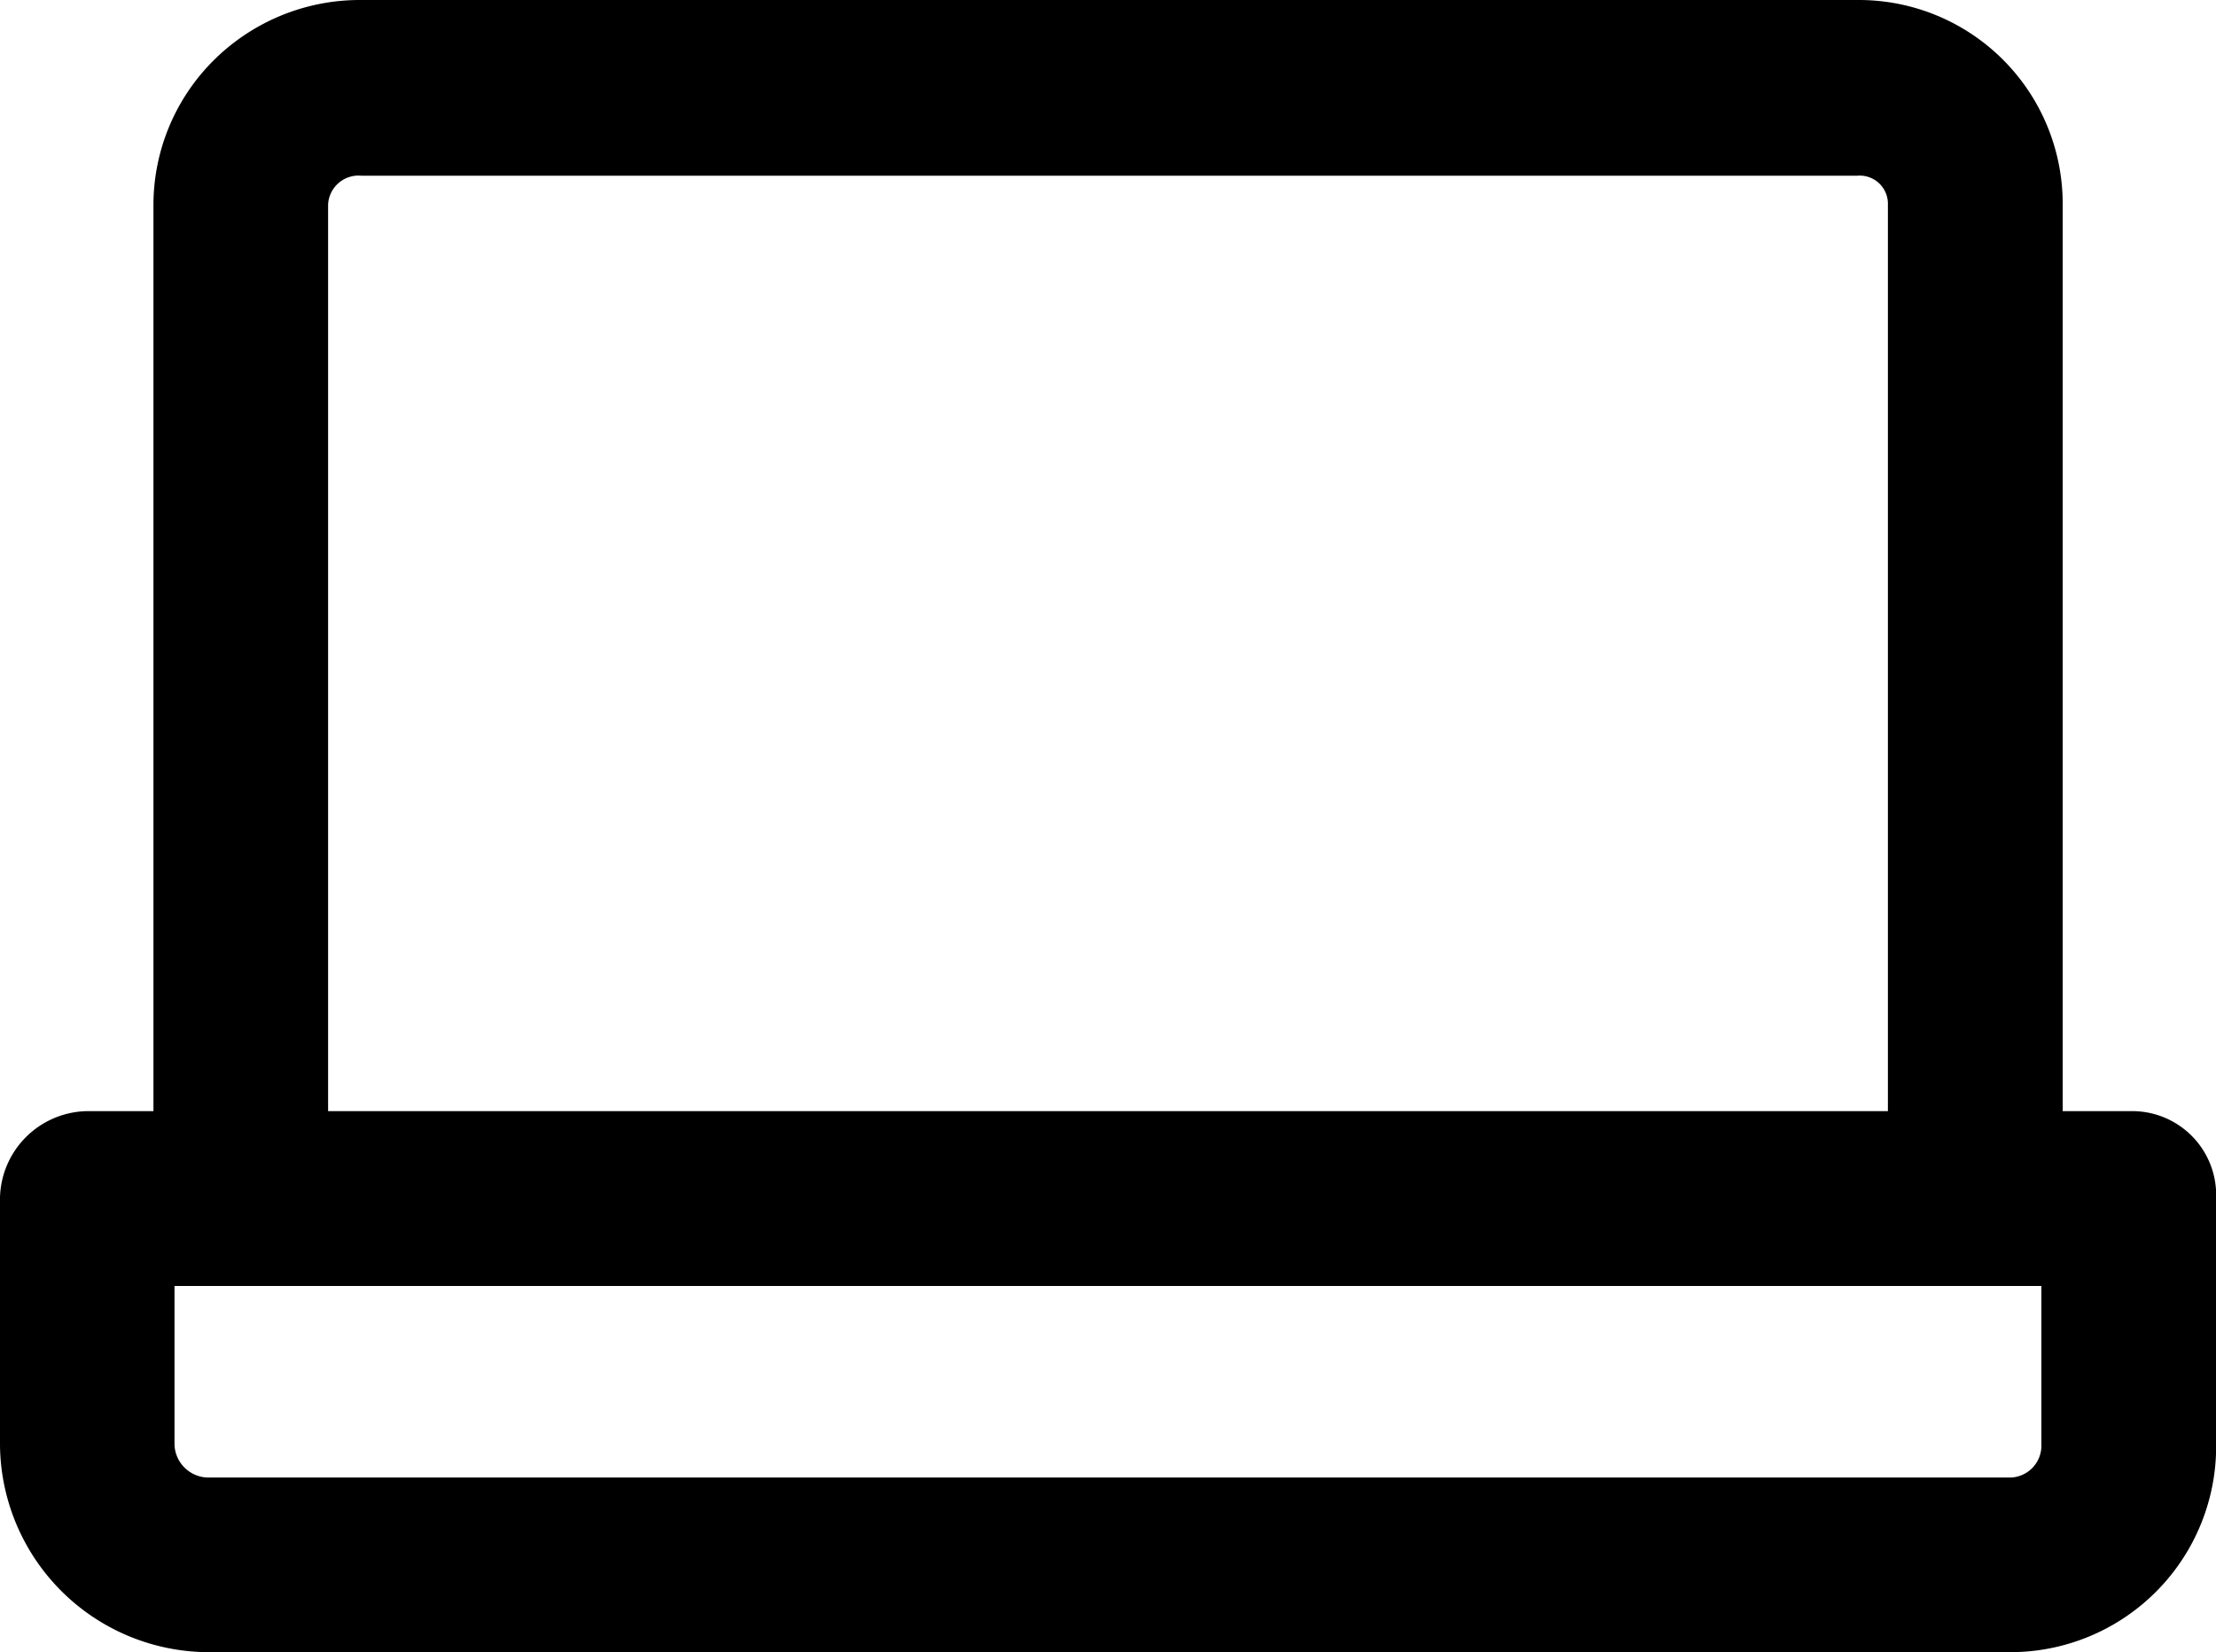
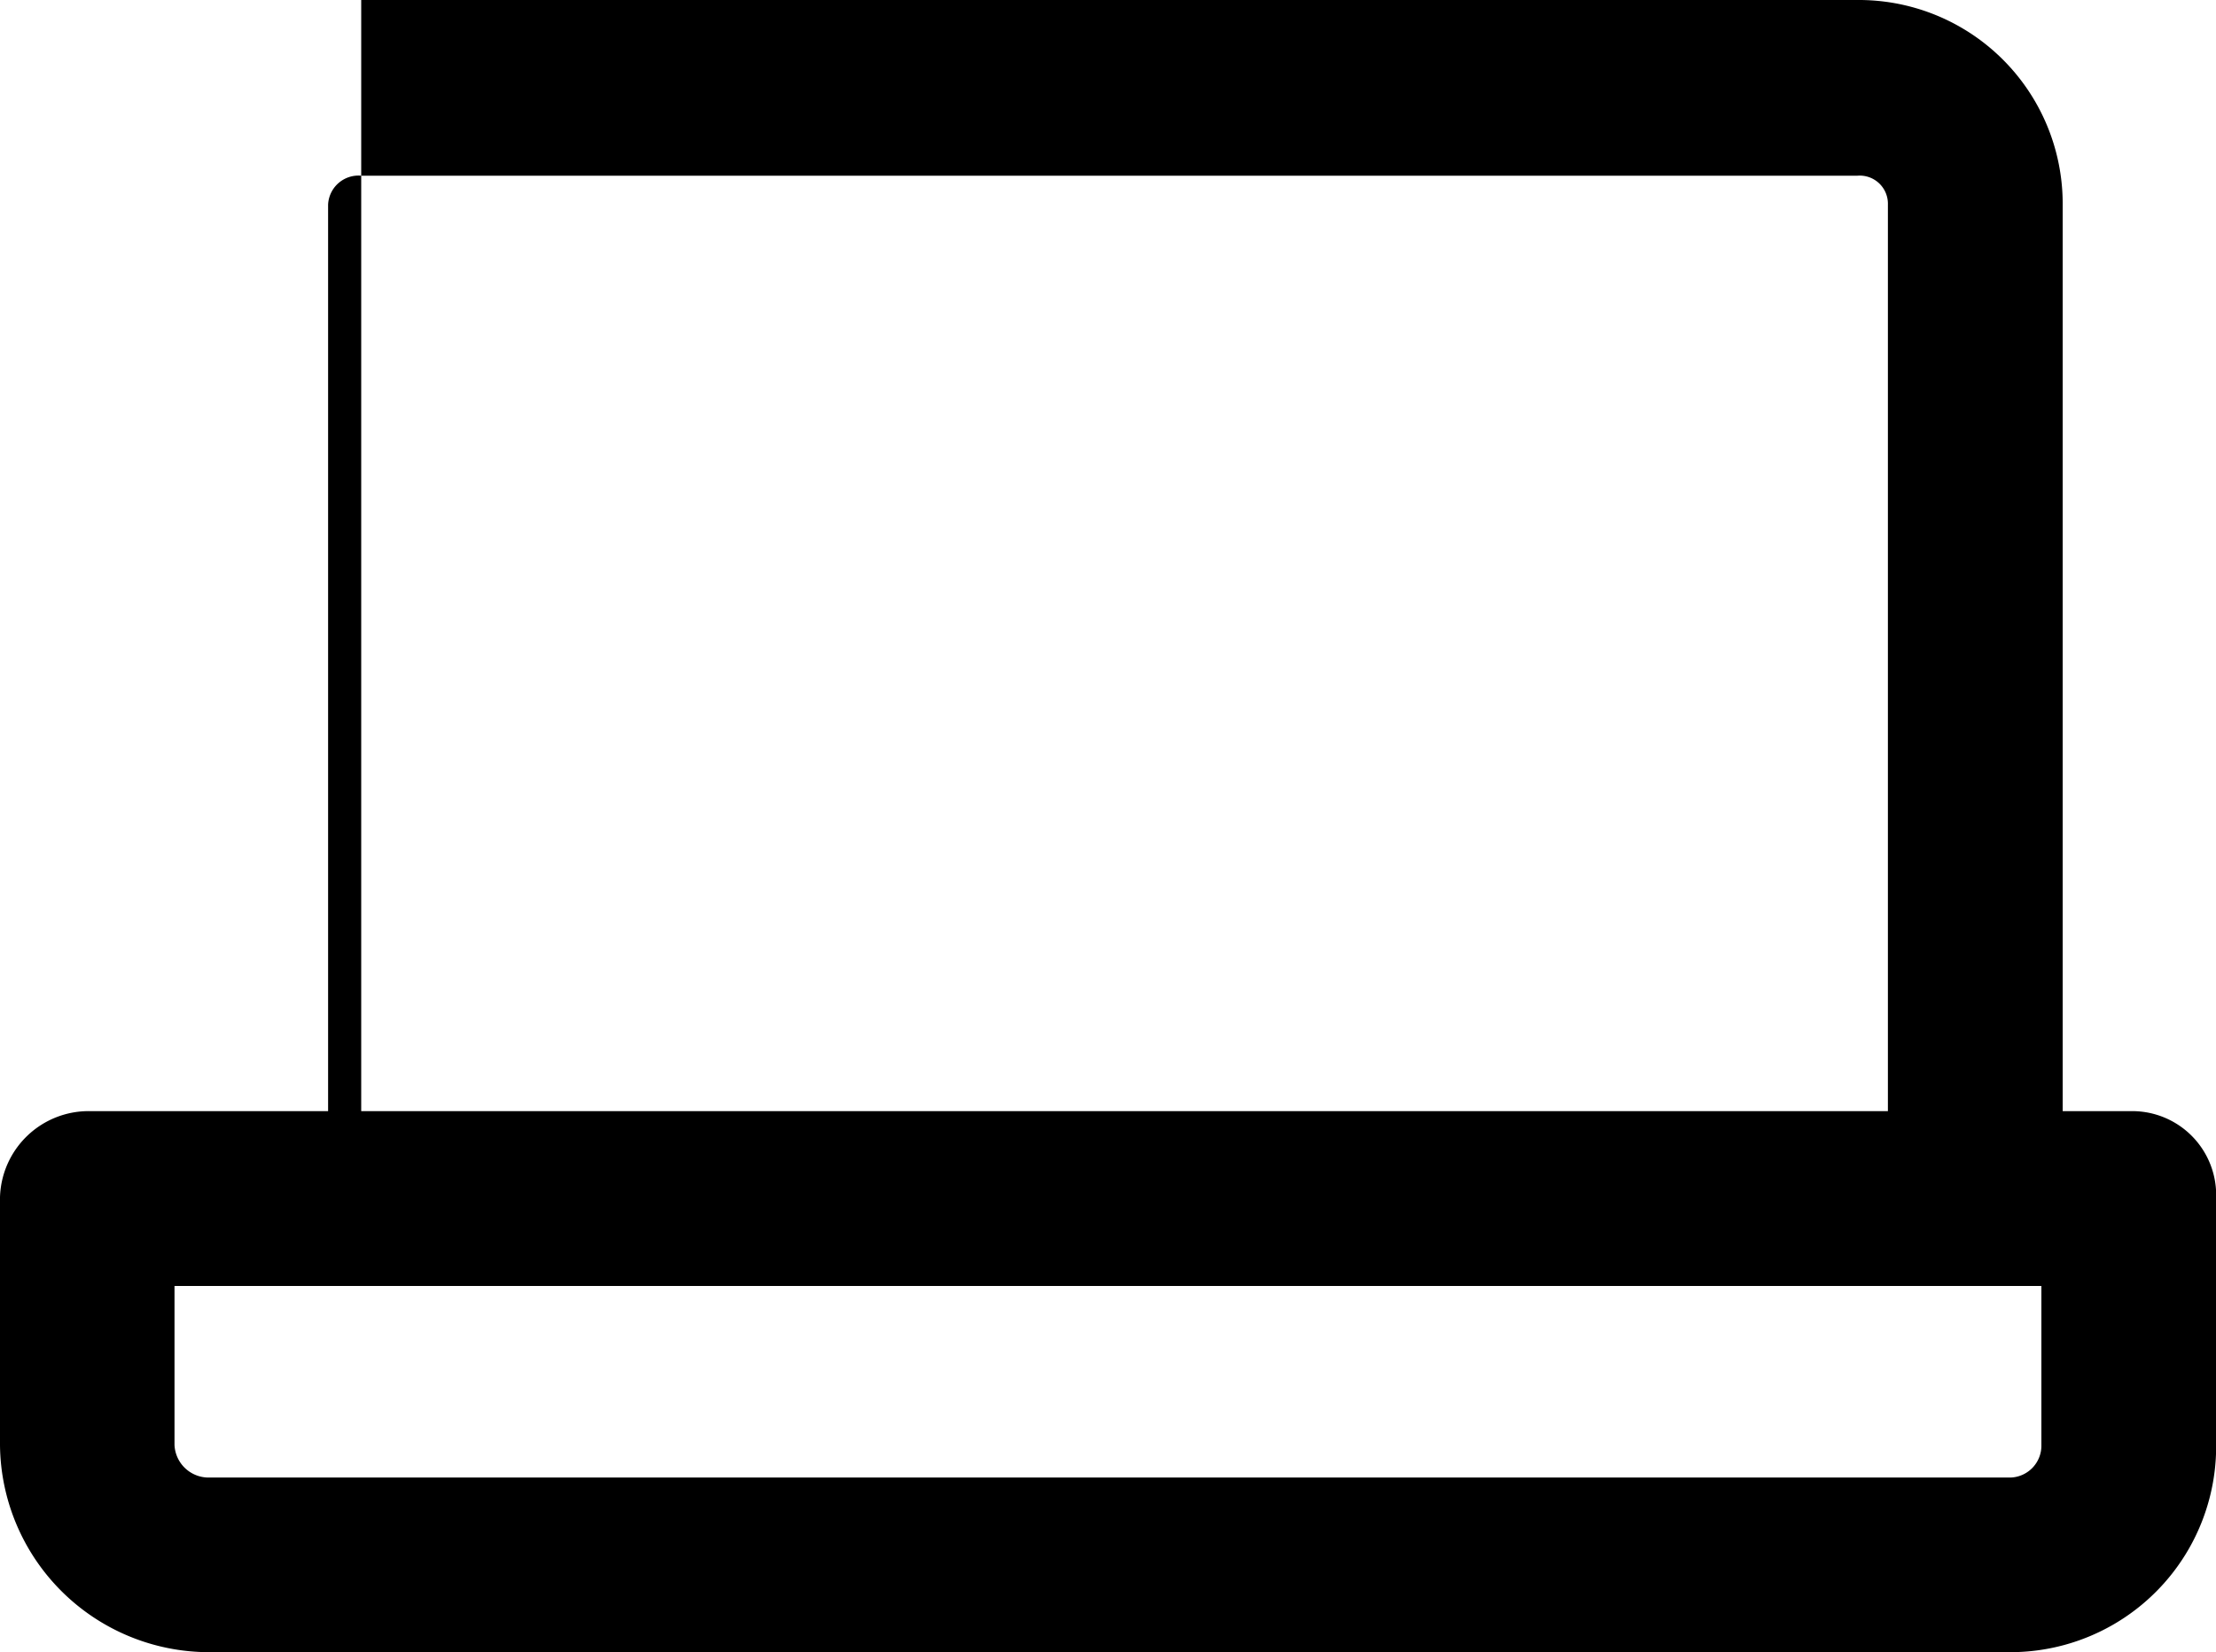
<svg xmlns="http://www.w3.org/2000/svg" id="laptop" width="45.981" height="34.287" viewBox="0 0 45.981 34.287">
-   <path id="Path_3775" data-name="Path 3775" d="M44.224,23.059H42.8V4.246A4.23,4.23,0,0,0,38.544,0H7.495A4.3,4.3,0,0,0,4.456,1.23,4.238,4.238,0,0,0,3.184,4.246V23.059H1.873A1.841,1.841,0,0,0,0,24.844v5.143a4.34,4.34,0,0,0,4.321,4.3h37.4a4.271,4.271,0,0,0,4.263-4.3V24.844A1.742,1.742,0,0,0,44.224,23.059ZM6.808,4.246a.632.632,0,0,1,.687-.6H38.544a.584.584,0,0,1,.629.6V23.059H6.808Zm35.55,25.741a.662.662,0,0,1-.64.676H4.321a.708.708,0,0,1-.7-.676v-3.3H42.358Z" fill="#000" />
+   <path id="Path_3775" data-name="Path 3775" d="M44.224,23.059H42.8V4.246A4.23,4.23,0,0,0,38.544,0H7.495V23.059H1.873A1.841,1.841,0,0,0,0,24.844v5.143a4.34,4.34,0,0,0,4.321,4.3h37.4a4.271,4.271,0,0,0,4.263-4.3V24.844A1.742,1.742,0,0,0,44.224,23.059ZM6.808,4.246a.632.632,0,0,1,.687-.6H38.544a.584.584,0,0,1,.629.6V23.059H6.808Zm35.55,25.741a.662.662,0,0,1-.64.676H4.321a.708.708,0,0,1-.7-.676v-3.3H42.358Z" fill="#000" />
</svg>